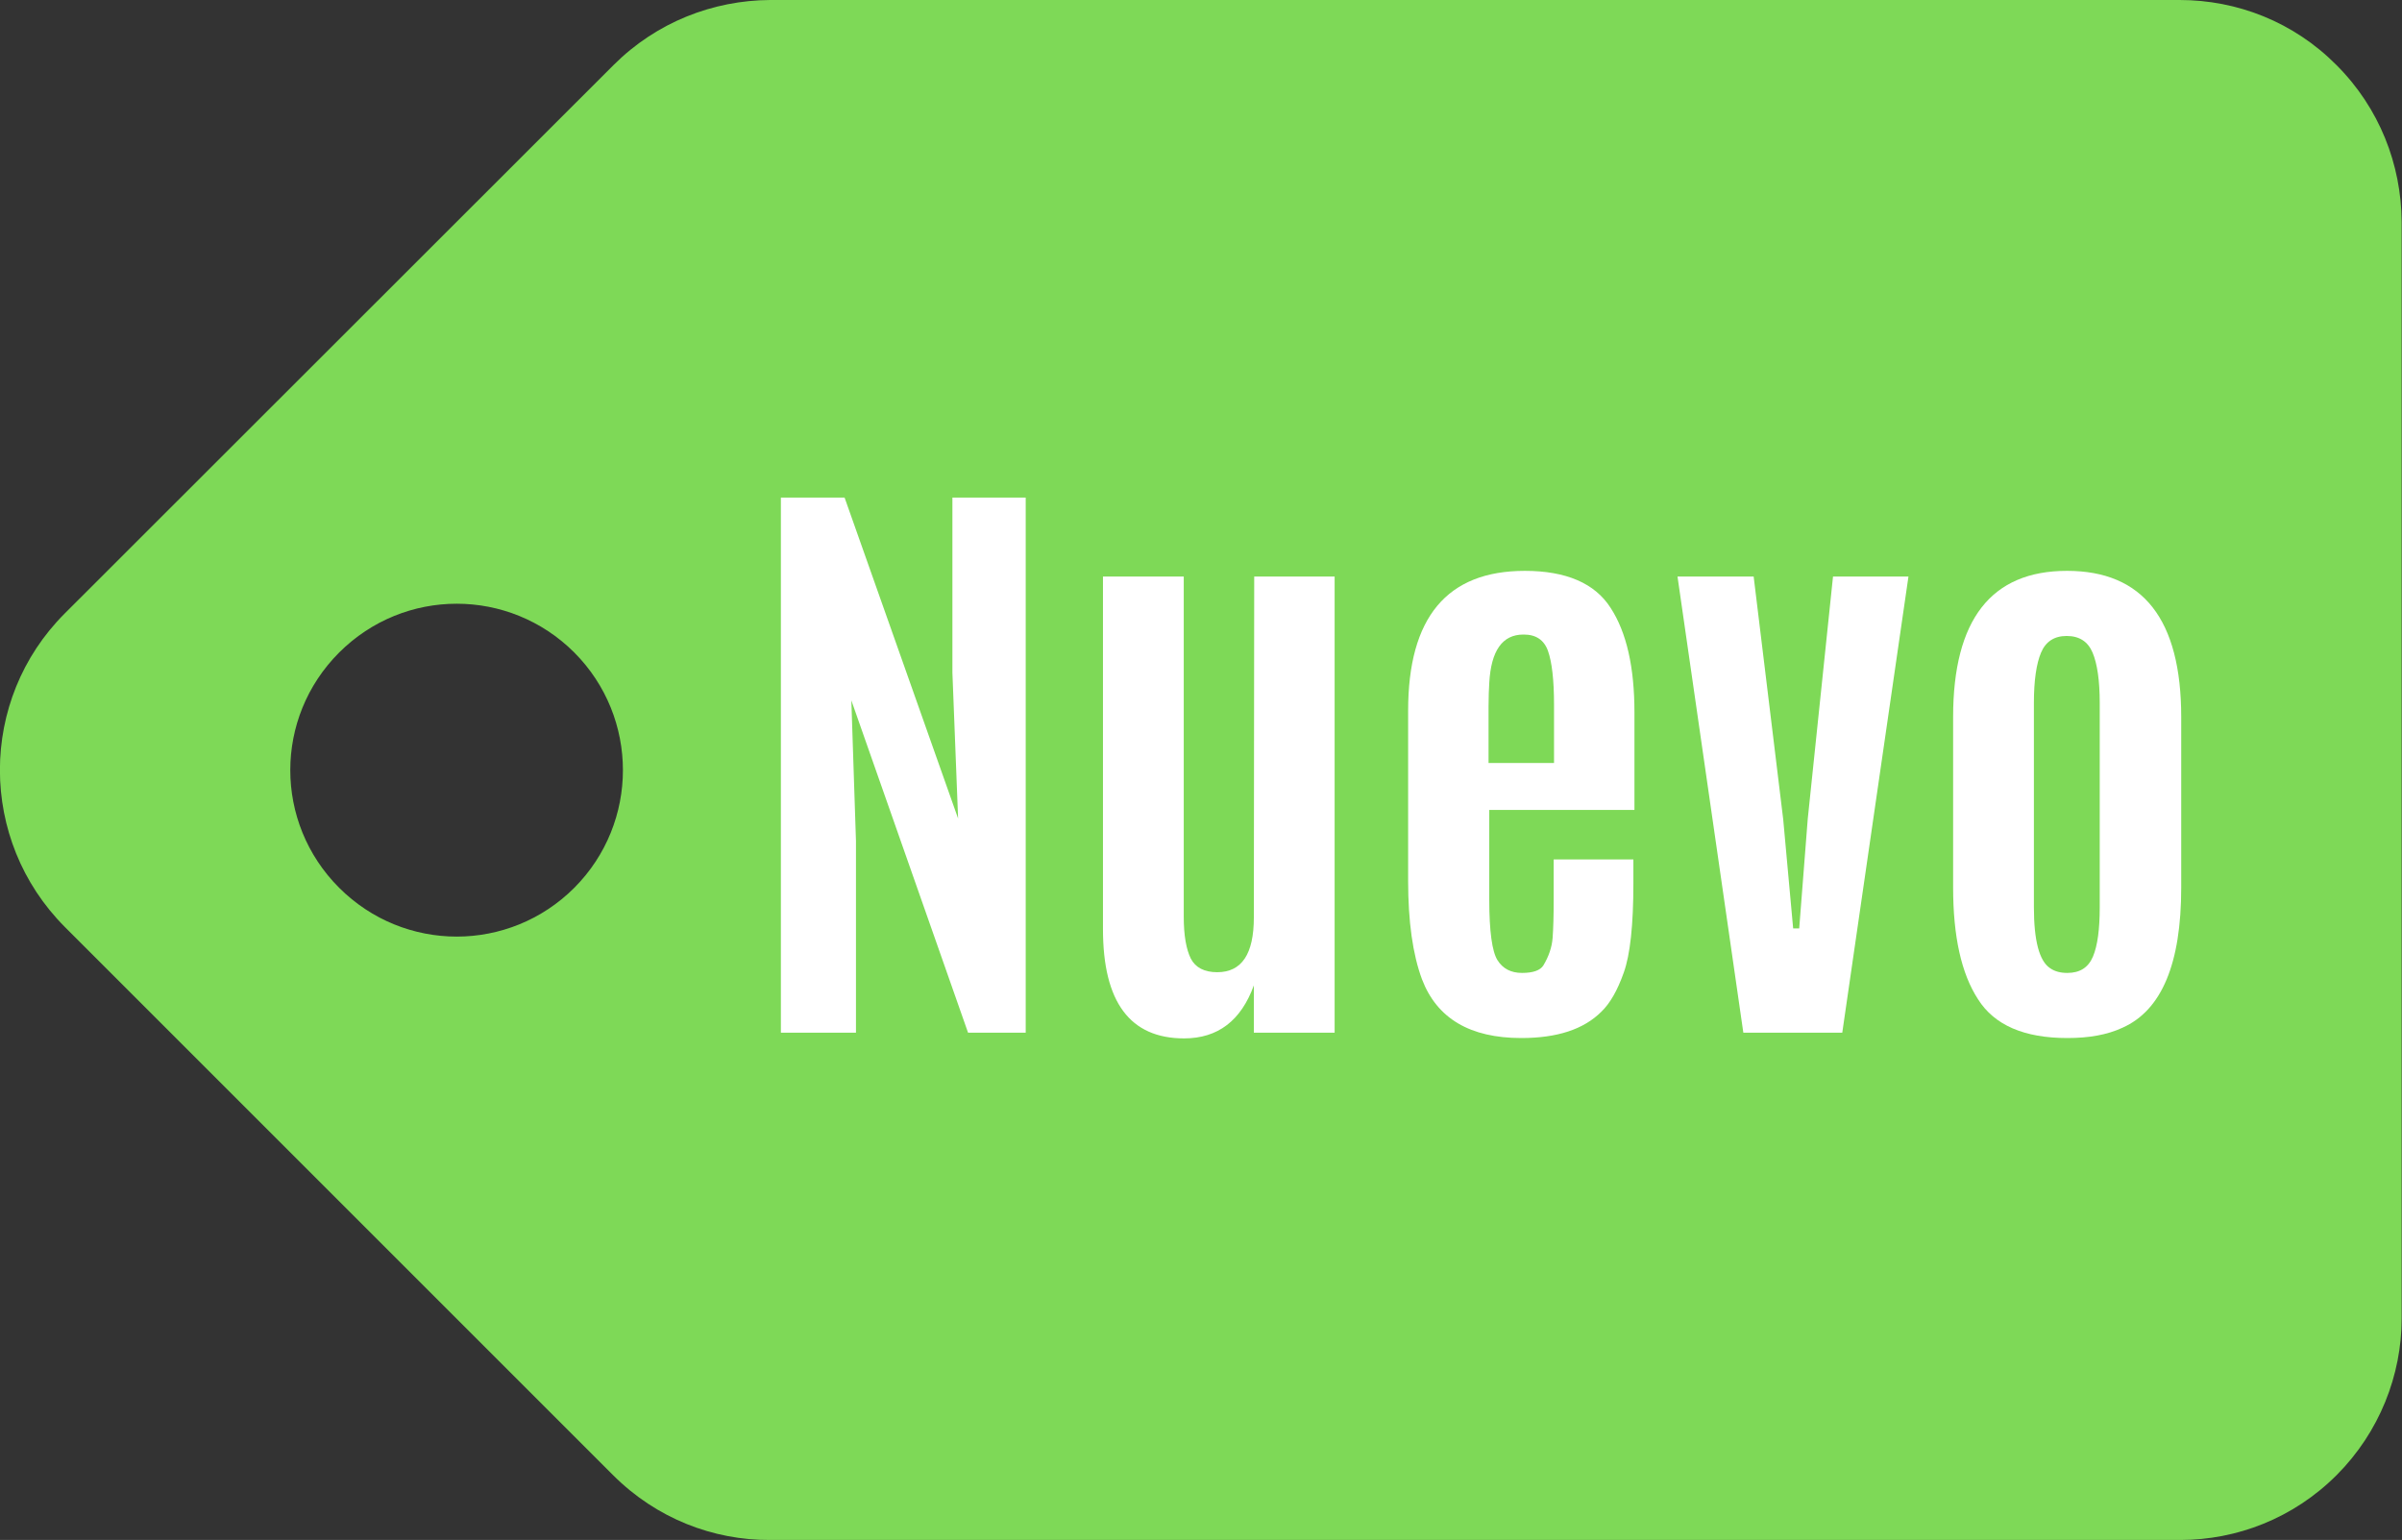
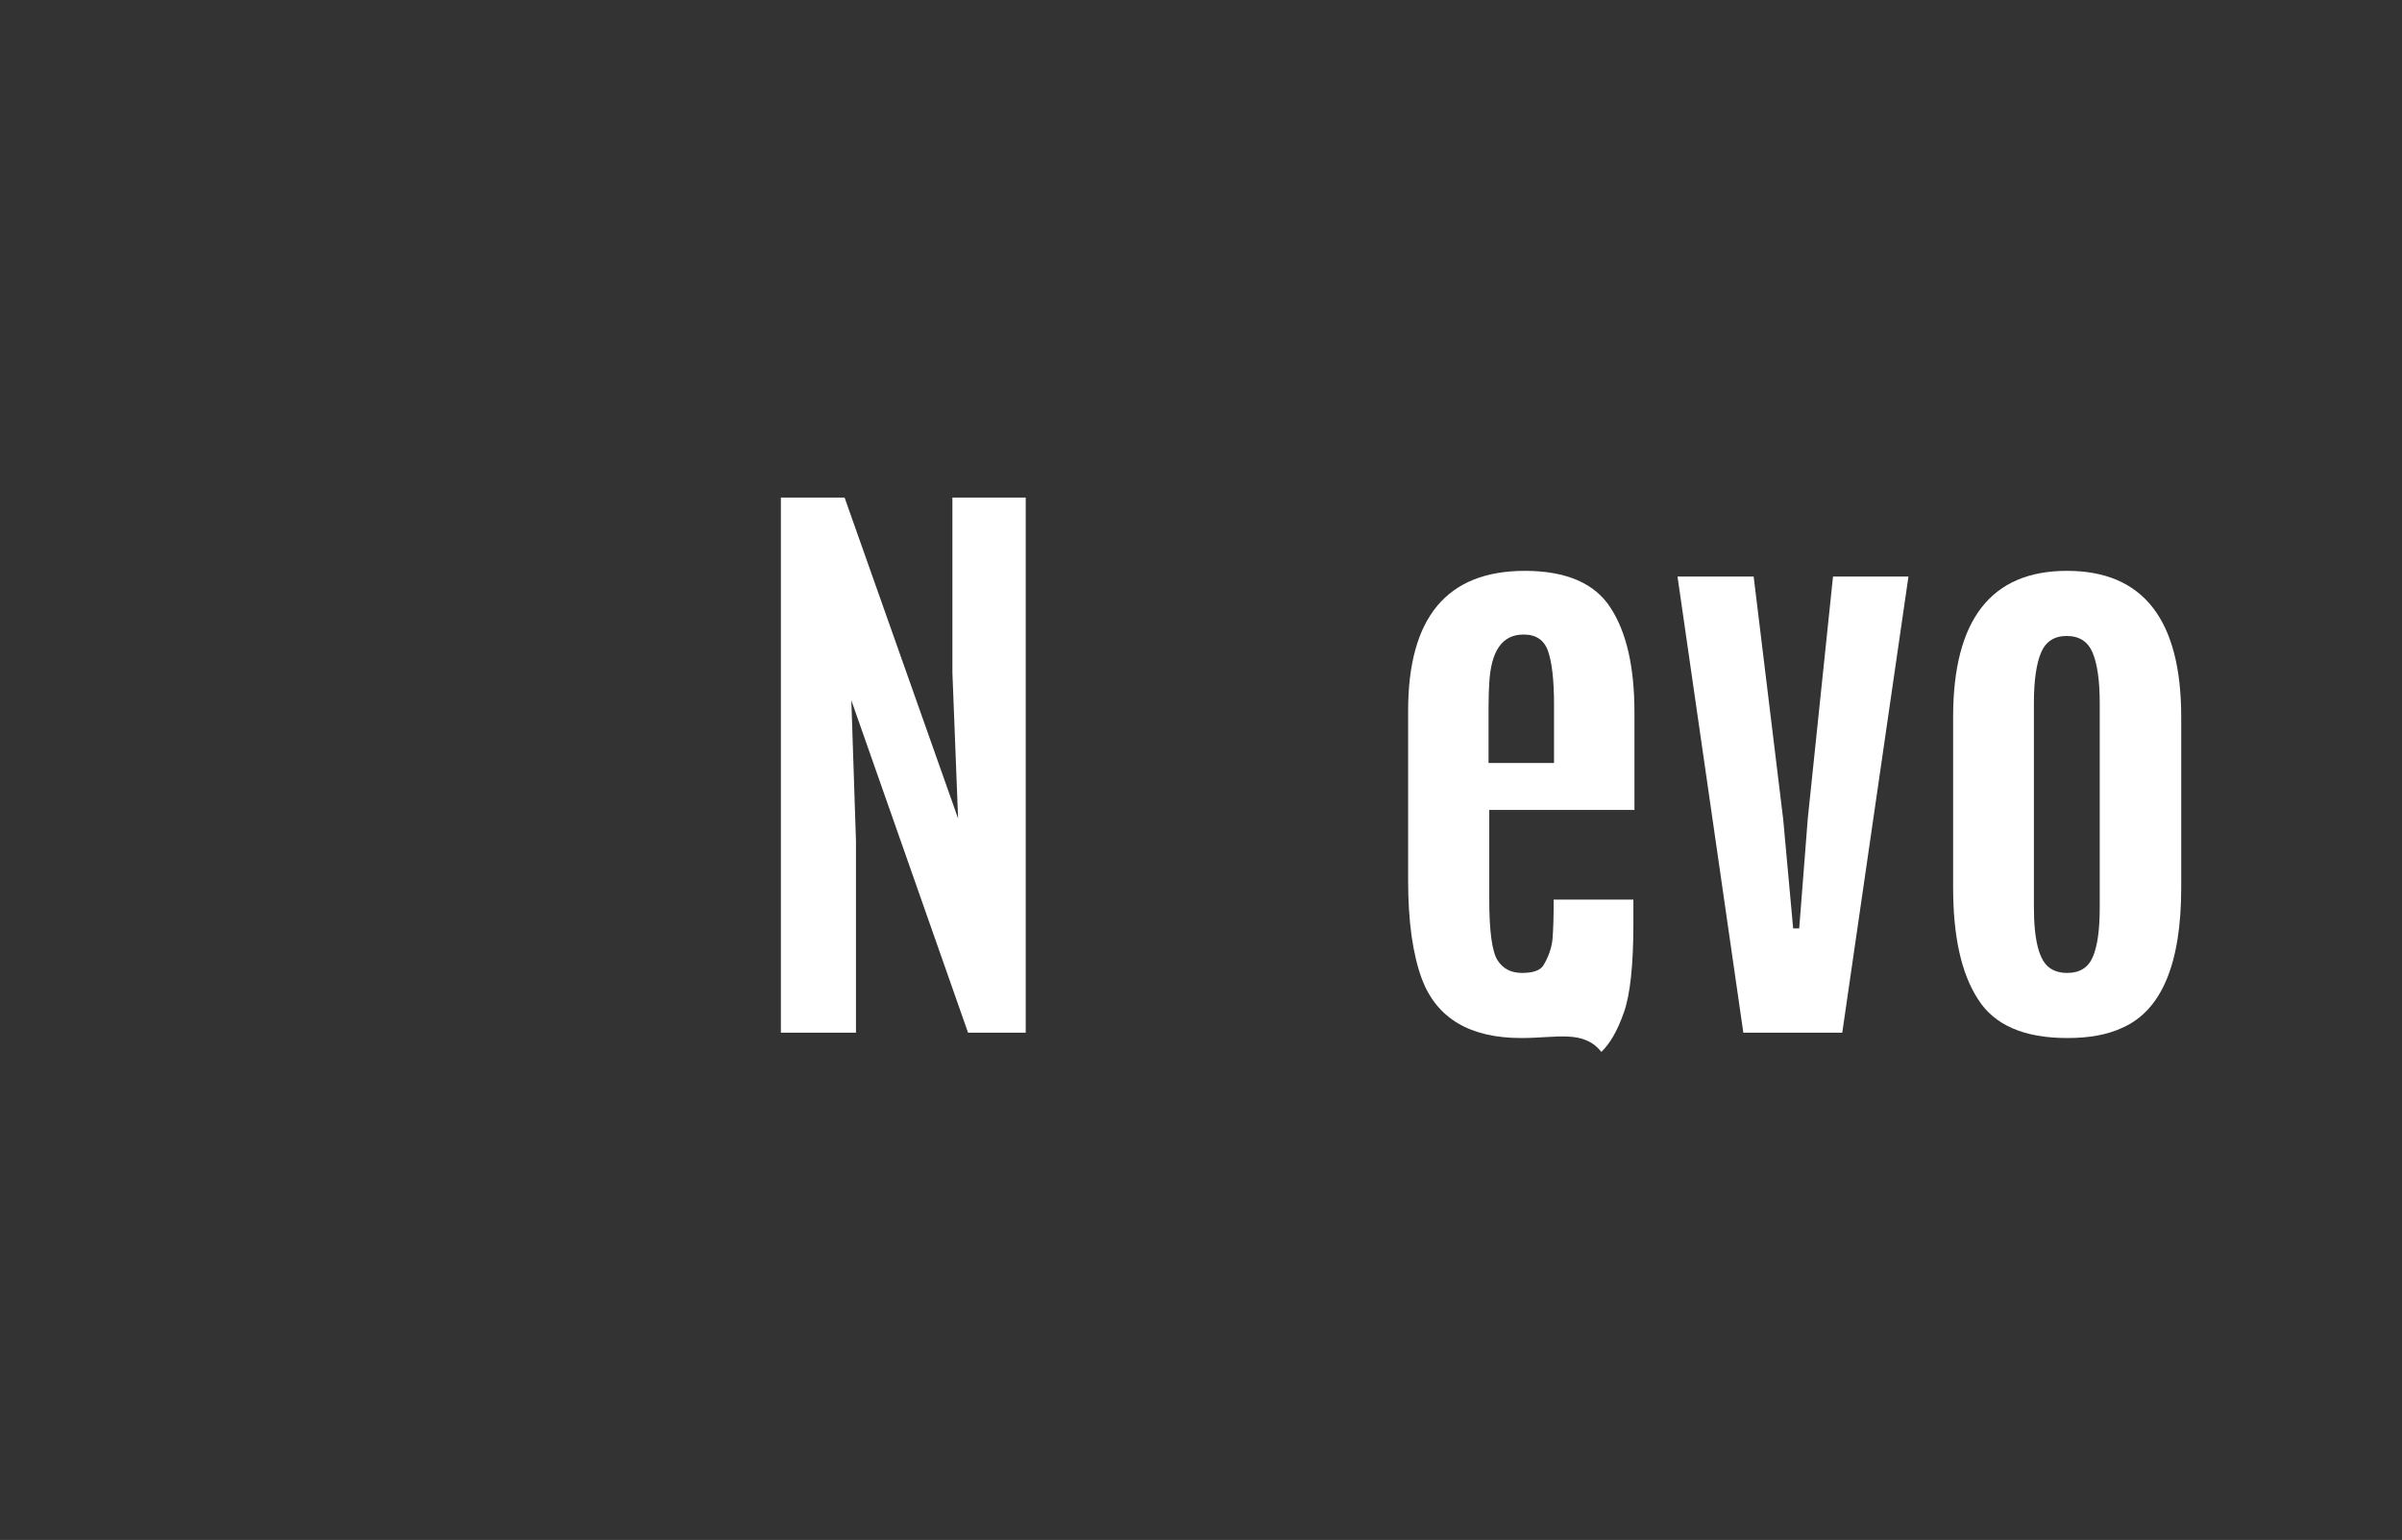
<svg xmlns="http://www.w3.org/2000/svg" version="1.1" id="Capa_1" x="0px" y="0px" viewBox="0 0 675 432.8" style="enable-background:new 0 0 675 432.8;" xml:space="preserve">
  <rect x="0" y="0" width="675" height="432.8" fill="#333333" stroke="none" />
  <style type="text/css">
	.st0{fill:#7ED957;}
	.st1{fill:#FFFFFF;}
</style>
  <g>
-     <path class="st0" d="M612.5,0H216.4c-16,0.1-31.9,6.2-44,18.3L18.2,172.4c-24.3,24.3-24.3,63.7,0,88.1l154.1,154.1   c12.2,12.2,28.2,18.3,44.1,18.2h396.3c15.9,0,31.8-6.1,43.9-18.2c12.1-12.1,18.3-28.2,18.3-44V62.3c-0.1-16-6.2-31.9-18.3-44   C644.5,6.1,628.6,0,612.5,0z M161.4,249.5c-18.3,18.3-47.8,18.3-66.1,0c-18.3-18.3-18.3-47.8,0-66.1c18.3-18.3,47.8-18.3,66.1,0   C179.6,201.7,179.6,231.2,161.4,249.5z" />
-   </g>
+     </g>
  <g>
    <g transform="translate(189.14, 343.335)">
      <g>
        <path class="st1" d="M30.3-53.1v-150.4h17.9l31.9,90.2l-1.6-41v-49.2h20.6v150.4H82.9l-32.8-93.4l1.3,39.5v53.9H30.3z" />
      </g>
    </g>
  </g>
  <g>
    <g transform="translate(257.653, 343.335)">
      <g>
-         <path class="st1" d="M75.1-51.5c-15.2,0-22.8-10.2-22.8-30.7v-99.1h22.7v95.6c0,5.3,0.7,9.2,2,11.8c1.3,2.5,3.8,3.8,7.4,3.8     c6.9,0,10.3-5.1,10.3-15.4l0.1-95.8h22.6v128.2H94.7v-13.3C91.1-56.5,84.6-51.5,75.1-51.5z" />
-       </g>
+         </g>
    </g>
  </g>
  <g>
    <g transform="translate(322.706, 343.335)">
      <g>
-         <path class="st1" d="M104.8-51.6c-14.4,0-23.7-5.5-27.9-16.5c-2.6-7-3.9-16.2-3.9-27.7v-47.8c0-26.2,10.9-39.3,32.8-39.3     c11.6,0,19.7,3.5,24.1,10.4c4.5,6.9,6.7,16.7,6.7,29.4v27.4H95.8v25.2c0,8.9,0.8,14.6,2.3,17c1.5,2.4,3.8,3.6,6.9,3.6     c3.1,0,5.1-0.7,6-2.1c1.5-2.5,2.4-5.1,2.6-7.7c0.2-2.6,0.3-6.2,0.3-10.8v-11.3h22.4v6.8c0,11.6-0.9,20-2.7,25     c-1.8,5.1-3.9,8.7-6.3,11C122.3-54,114.8-51.6,104.8-51.6z M95.7-128.9H114v-16.4c0-7-0.6-12-1.7-15.1c-1.1-3.1-3.4-4.6-6.8-4.6     c-0.1,0-0.1,0-0.1,0c-5.9,0-9.1,4.5-9.6,13.6c-0.1,1.7-0.2,3.9-0.2,6.7V-128.9z" />
+         <path class="st1" d="M104.8-51.6c-14.4,0-23.7-5.5-27.9-16.5c-2.6-7-3.9-16.2-3.9-27.7v-47.8c0-26.2,10.9-39.3,32.8-39.3     c11.6,0,19.7,3.5,24.1,10.4c4.5,6.9,6.7,16.7,6.7,29.4v27.4H95.8v25.2c0,8.9,0.8,14.6,2.3,17c1.5,2.4,3.8,3.6,6.9,3.6     c3.1,0,5.1-0.7,6-2.1c1.5-2.5,2.4-5.1,2.6-7.7c0.2-2.6,0.3-6.2,0.3-10.8h22.4v6.8c0,11.6-0.9,20-2.7,25     c-1.8,5.1-3.9,8.7-6.3,11C122.3-54,114.8-51.6,104.8-51.6z M95.7-128.9H114v-16.4c0-7-0.6-12-1.7-15.1c-1.1-3.1-3.4-4.6-6.8-4.6     c-0.1,0-0.1,0-0.1,0c-5.9,0-9.1,4.5-9.6,13.6c-0.1,1.7-0.2,3.9-0.2,6.7V-128.9z" />
      </g>
    </g>
  </g>
  <g>
    <g transform="translate(384.105, 343.335)">
      <g>
        <path class="st1" d="M105.8-53.1L87.3-181.3h21.4l8.3,68.2l2.8,30.7h1.7l2.4-30.8l7.1-68.1h21.2L133.6-53.1H105.8z" />
      </g>
    </g>
  </g>
  <g>
    <g transform="translate(437.558, 343.335)">
      <g>
        <path class="st1" d="M143.4-69.9c3.5,0,5.9-1.5,7.2-4.6c1.3-3.1,1.9-7.7,1.9-13.9v-57.4c0-6.3-0.7-11-2-14.1     c-1.3-3.1-3.7-4.7-7.3-4.7c-3.5,0-5.9,1.6-7.2,4.7c-1.3,3.1-2,7.8-2,14.1v57.4c0,9.4,1.5,15.2,4.6,17.2     C139.9-70.3,141.5-69.9,143.4-69.9z M143.4-51.6c-12.1,0-20.5-3.6-25.1-10.9c-4.7-7.2-7-17.7-7-31.4v-47.9     c0-27.4,10.7-41.1,32-41.1c21.4,0,32.1,13.7,32.1,41.1v47.9c0,21.4-5.5,34.5-16.5,39.4C154.6-52.5,149.5-51.6,143.4-51.6z" />
      </g>
    </g>
  </g>
</svg>